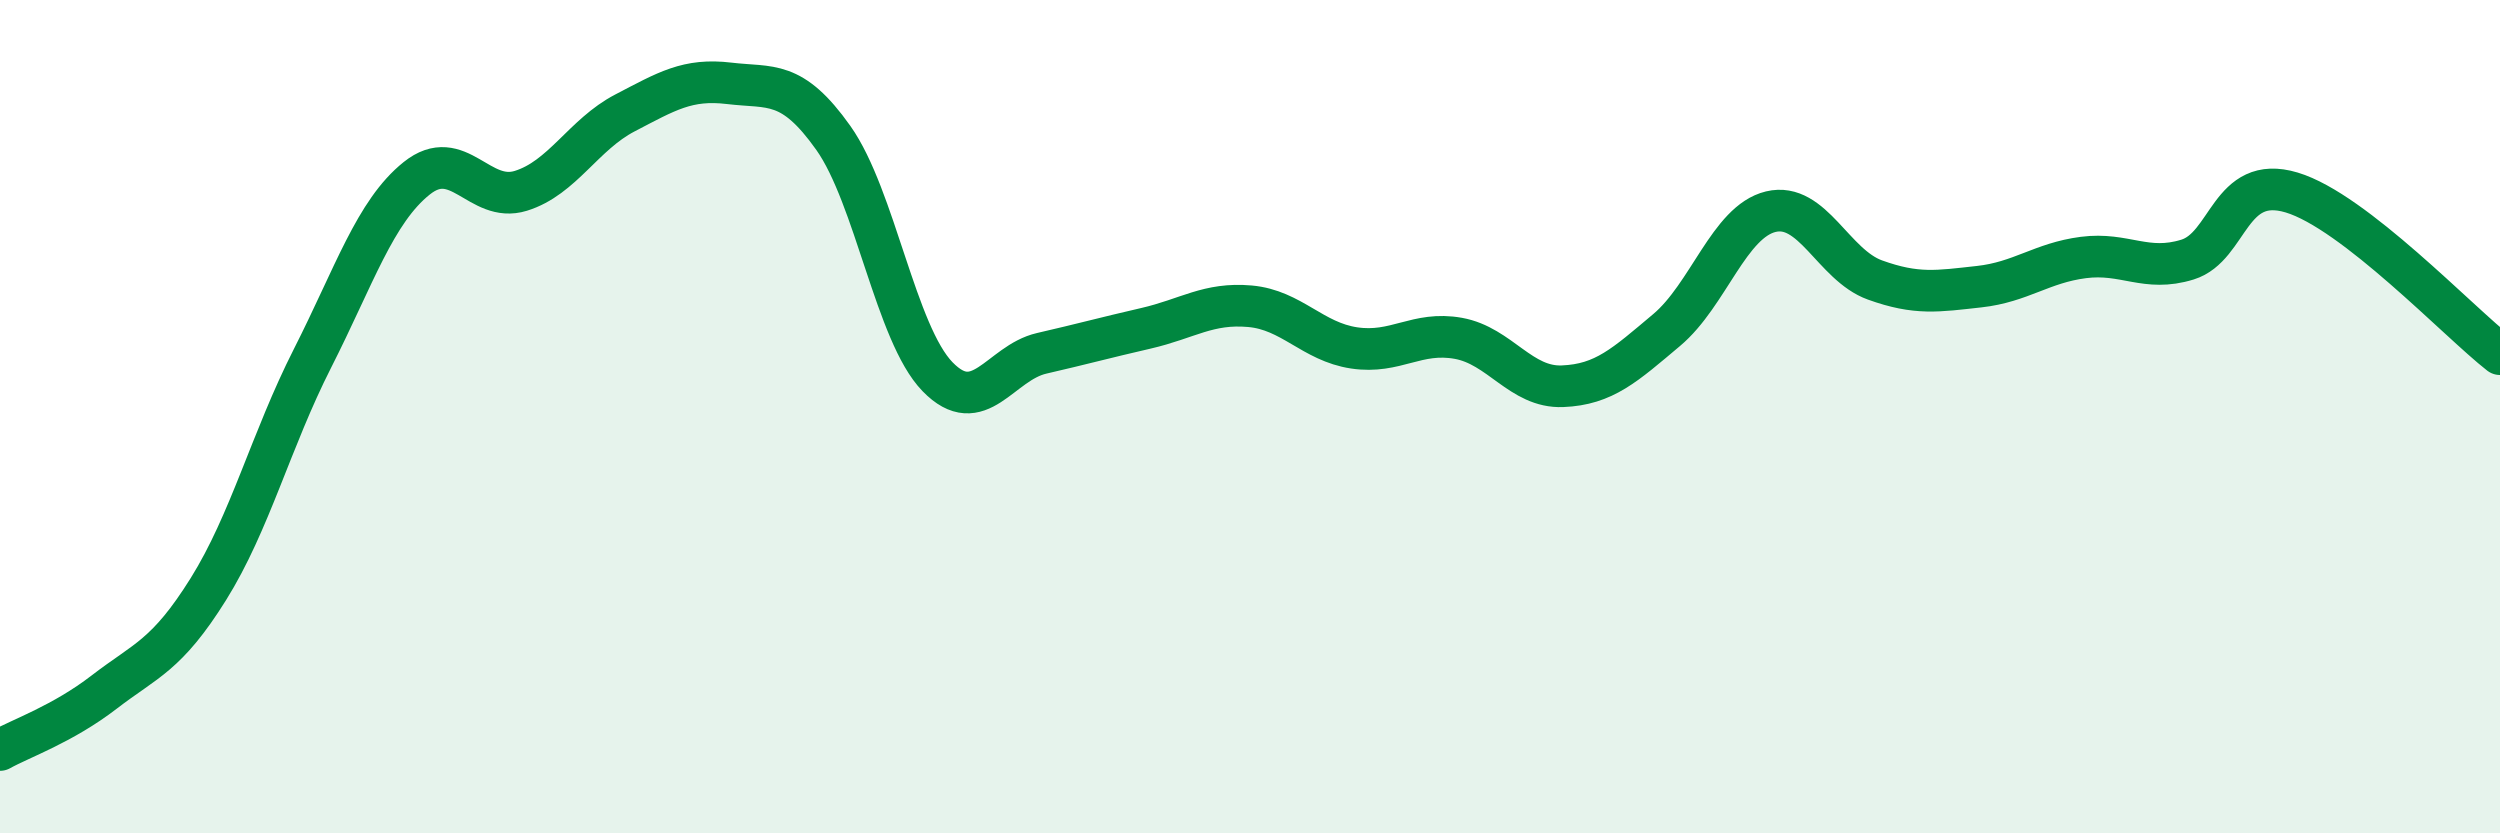
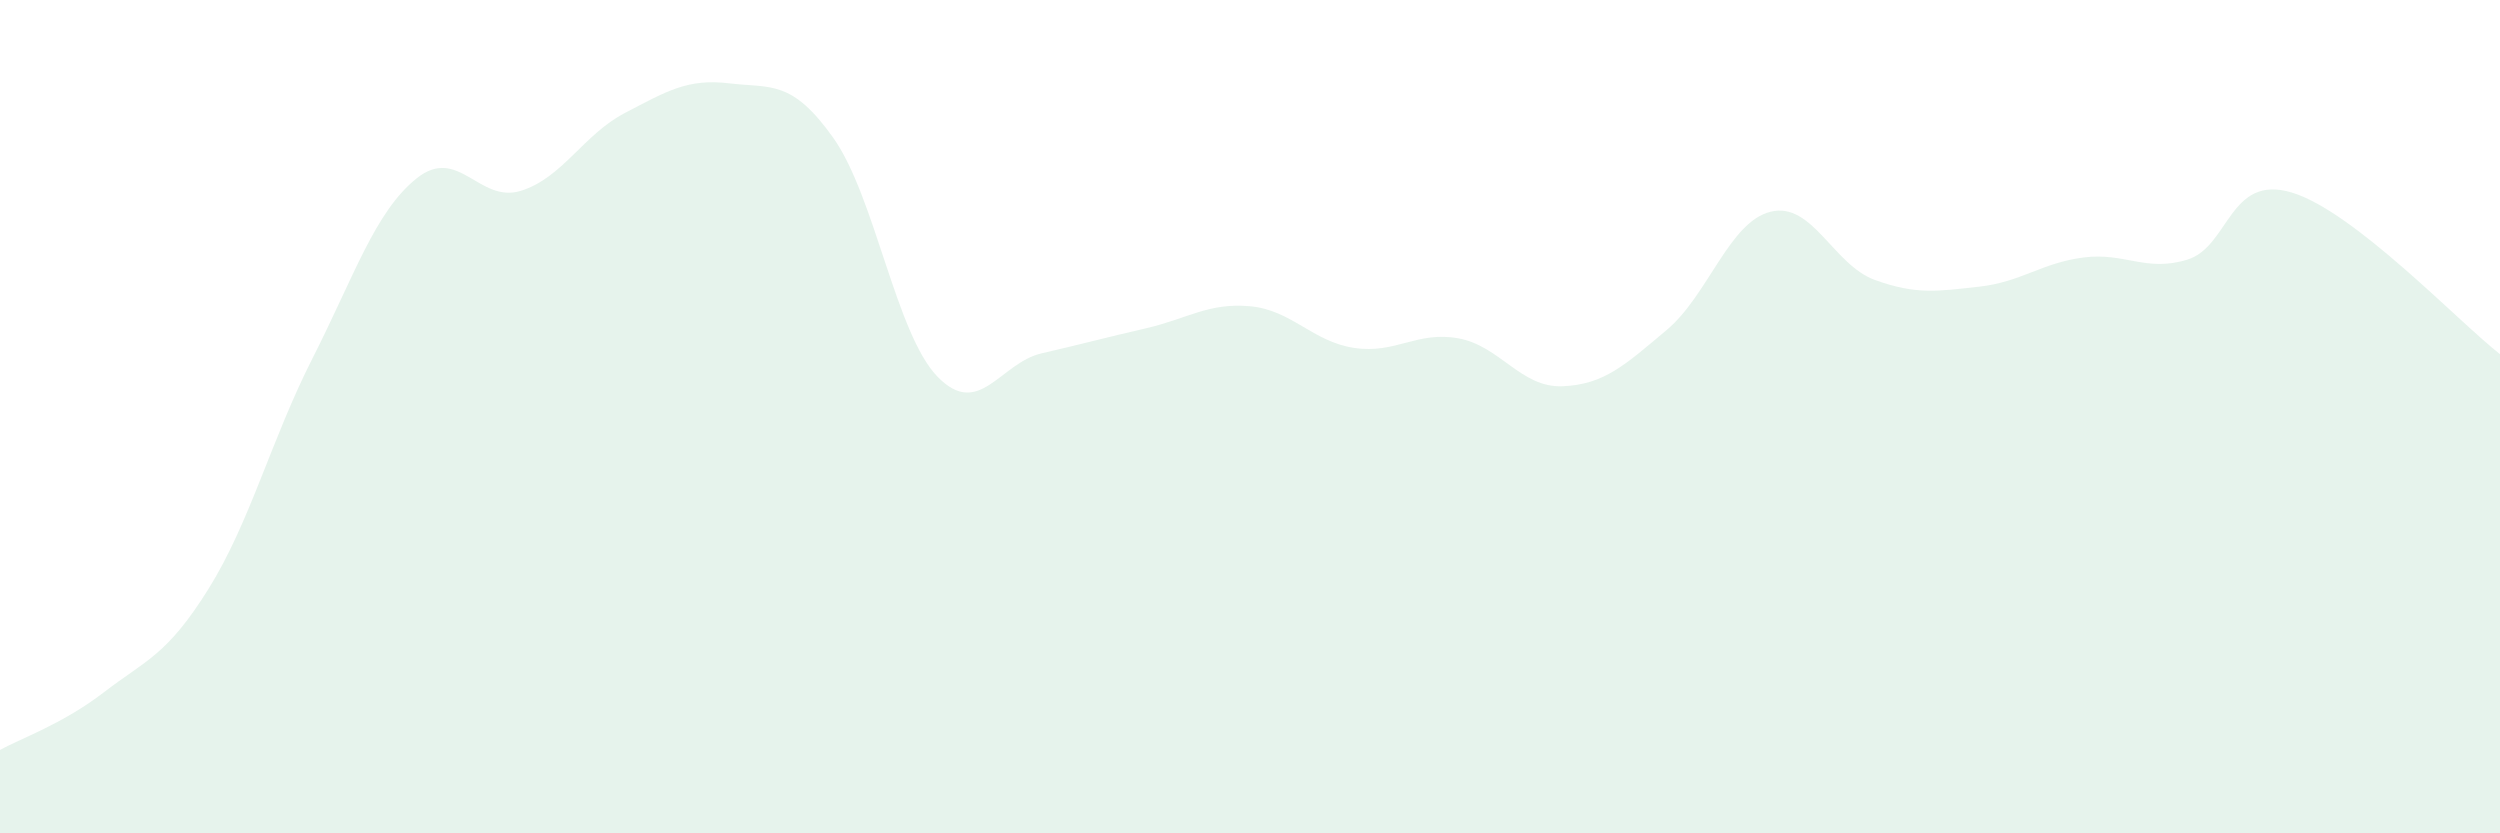
<svg xmlns="http://www.w3.org/2000/svg" width="60" height="20" viewBox="0 0 60 20">
  <path d="M 0,18 C 0.5,17.72 1.5,17.38 2.5,16.61 C 3.5,15.84 4,15.74 5,14.14 C 6,12.54 6.5,10.57 7.5,8.6 C 8.5,6.63 9,5.08 10,4.28 C 11,3.48 11.5,4.89 12.5,4.58 C 13.5,4.27 14,3.23 15,2.71 C 16,2.19 16.5,1.88 17.5,2 C 18.5,2.12 19,1.9 20,3.31 C 21,4.72 21.5,8.01 22.5,9.04 C 23.5,10.07 24,8.71 25,8.48 C 26,8.25 26.5,8.11 27.5,7.88 C 28.5,7.65 29,7.26 30,7.35 C 31,7.44 31.5,8.2 32.5,8.35 C 33.5,8.5 34,7.94 35,8.12 C 36,8.3 36.5,9.31 37.5,9.27 C 38.5,9.23 39,8.76 40,7.92 C 41,7.08 41.5,5.32 42.5,5.08 C 43.5,4.84 44,6.36 45,6.72 C 46,7.08 46.5,6.99 47.5,6.88 C 48.5,6.77 49,6.31 50,6.18 C 51,6.05 51.5,6.54 52.5,6.23 C 53.5,5.92 53.5,4.17 55,4.62 C 56.5,5.07 59,7.72 60,8.5L60 20L0 20Z" fill="#008740" opacity="0.1" stroke-linecap="round" stroke-linejoin="round" />
-   <path d="M 0,18 C 0.5,17.72 1.5,17.38 2.5,16.61 C 3.5,15.84 4,15.74 5,14.14 C 6,12.54 6.5,10.57 7.5,8.6 C 8.5,6.63 9,5.08 10,4.28 C 11,3.48 11.5,4.89 12.5,4.58 C 13.5,4.27 14,3.23 15,2.71 C 16,2.19 16.5,1.88 17.5,2 C 18.5,2.12 19,1.9 20,3.31 C 21,4.72 21.5,8.01 22.5,9.04 C 23.5,10.07 24,8.71 25,8.48 C 26,8.25 26.5,8.11 27.5,7.88 C 28.5,7.65 29,7.26 30,7.35 C 31,7.44 31.5,8.2 32.5,8.35 C 33.5,8.5 34,7.94 35,8.12 C 36,8.3 36.5,9.31 37.5,9.27 C 38.5,9.23 39,8.76 40,7.92 C 41,7.08 41.5,5.32 42.5,5.08 C 43.5,4.84 44,6.36 45,6.72 C 46,7.08 46.5,6.99 47.5,6.88 C 48.5,6.77 49,6.31 50,6.18 C 51,6.05 51.5,6.54 52.5,6.23 C 53.5,5.92 53.5,4.17 55,4.62 C 56.5,5.07 59,7.72 60,8.5" stroke="#008740" stroke-width="1" fill="none" stroke-linecap="round" stroke-linejoin="round" />
</svg>